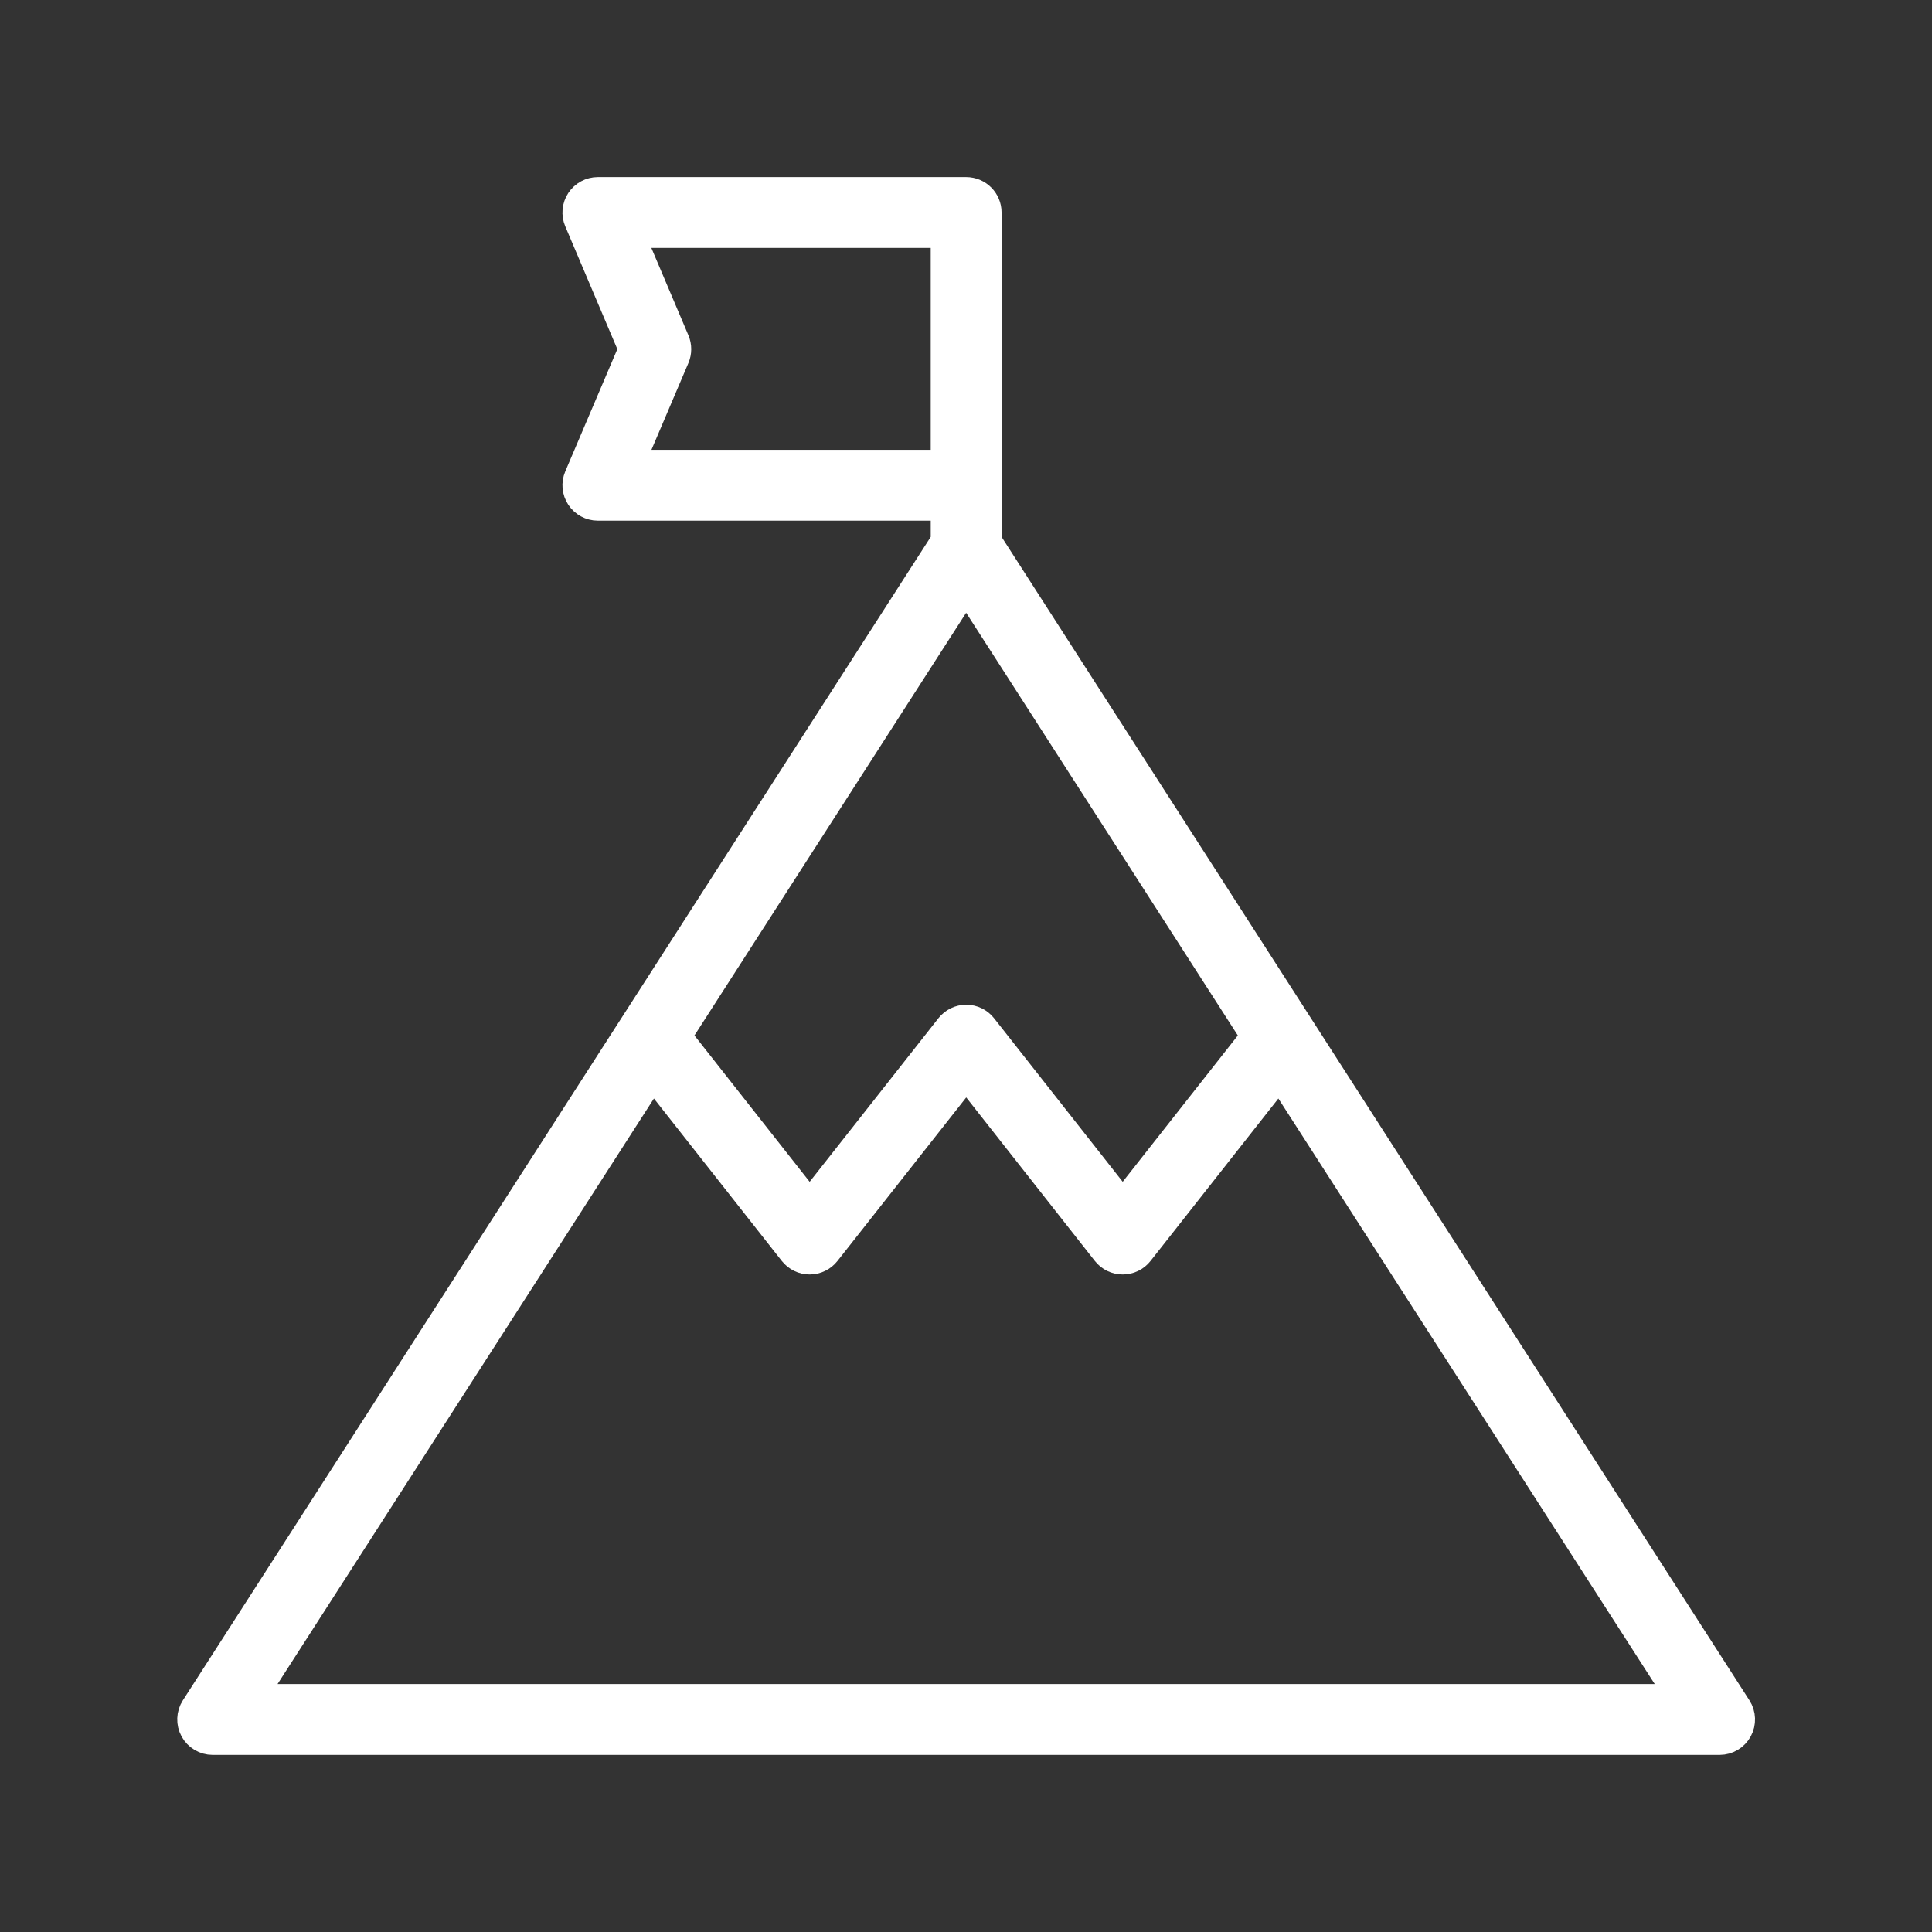
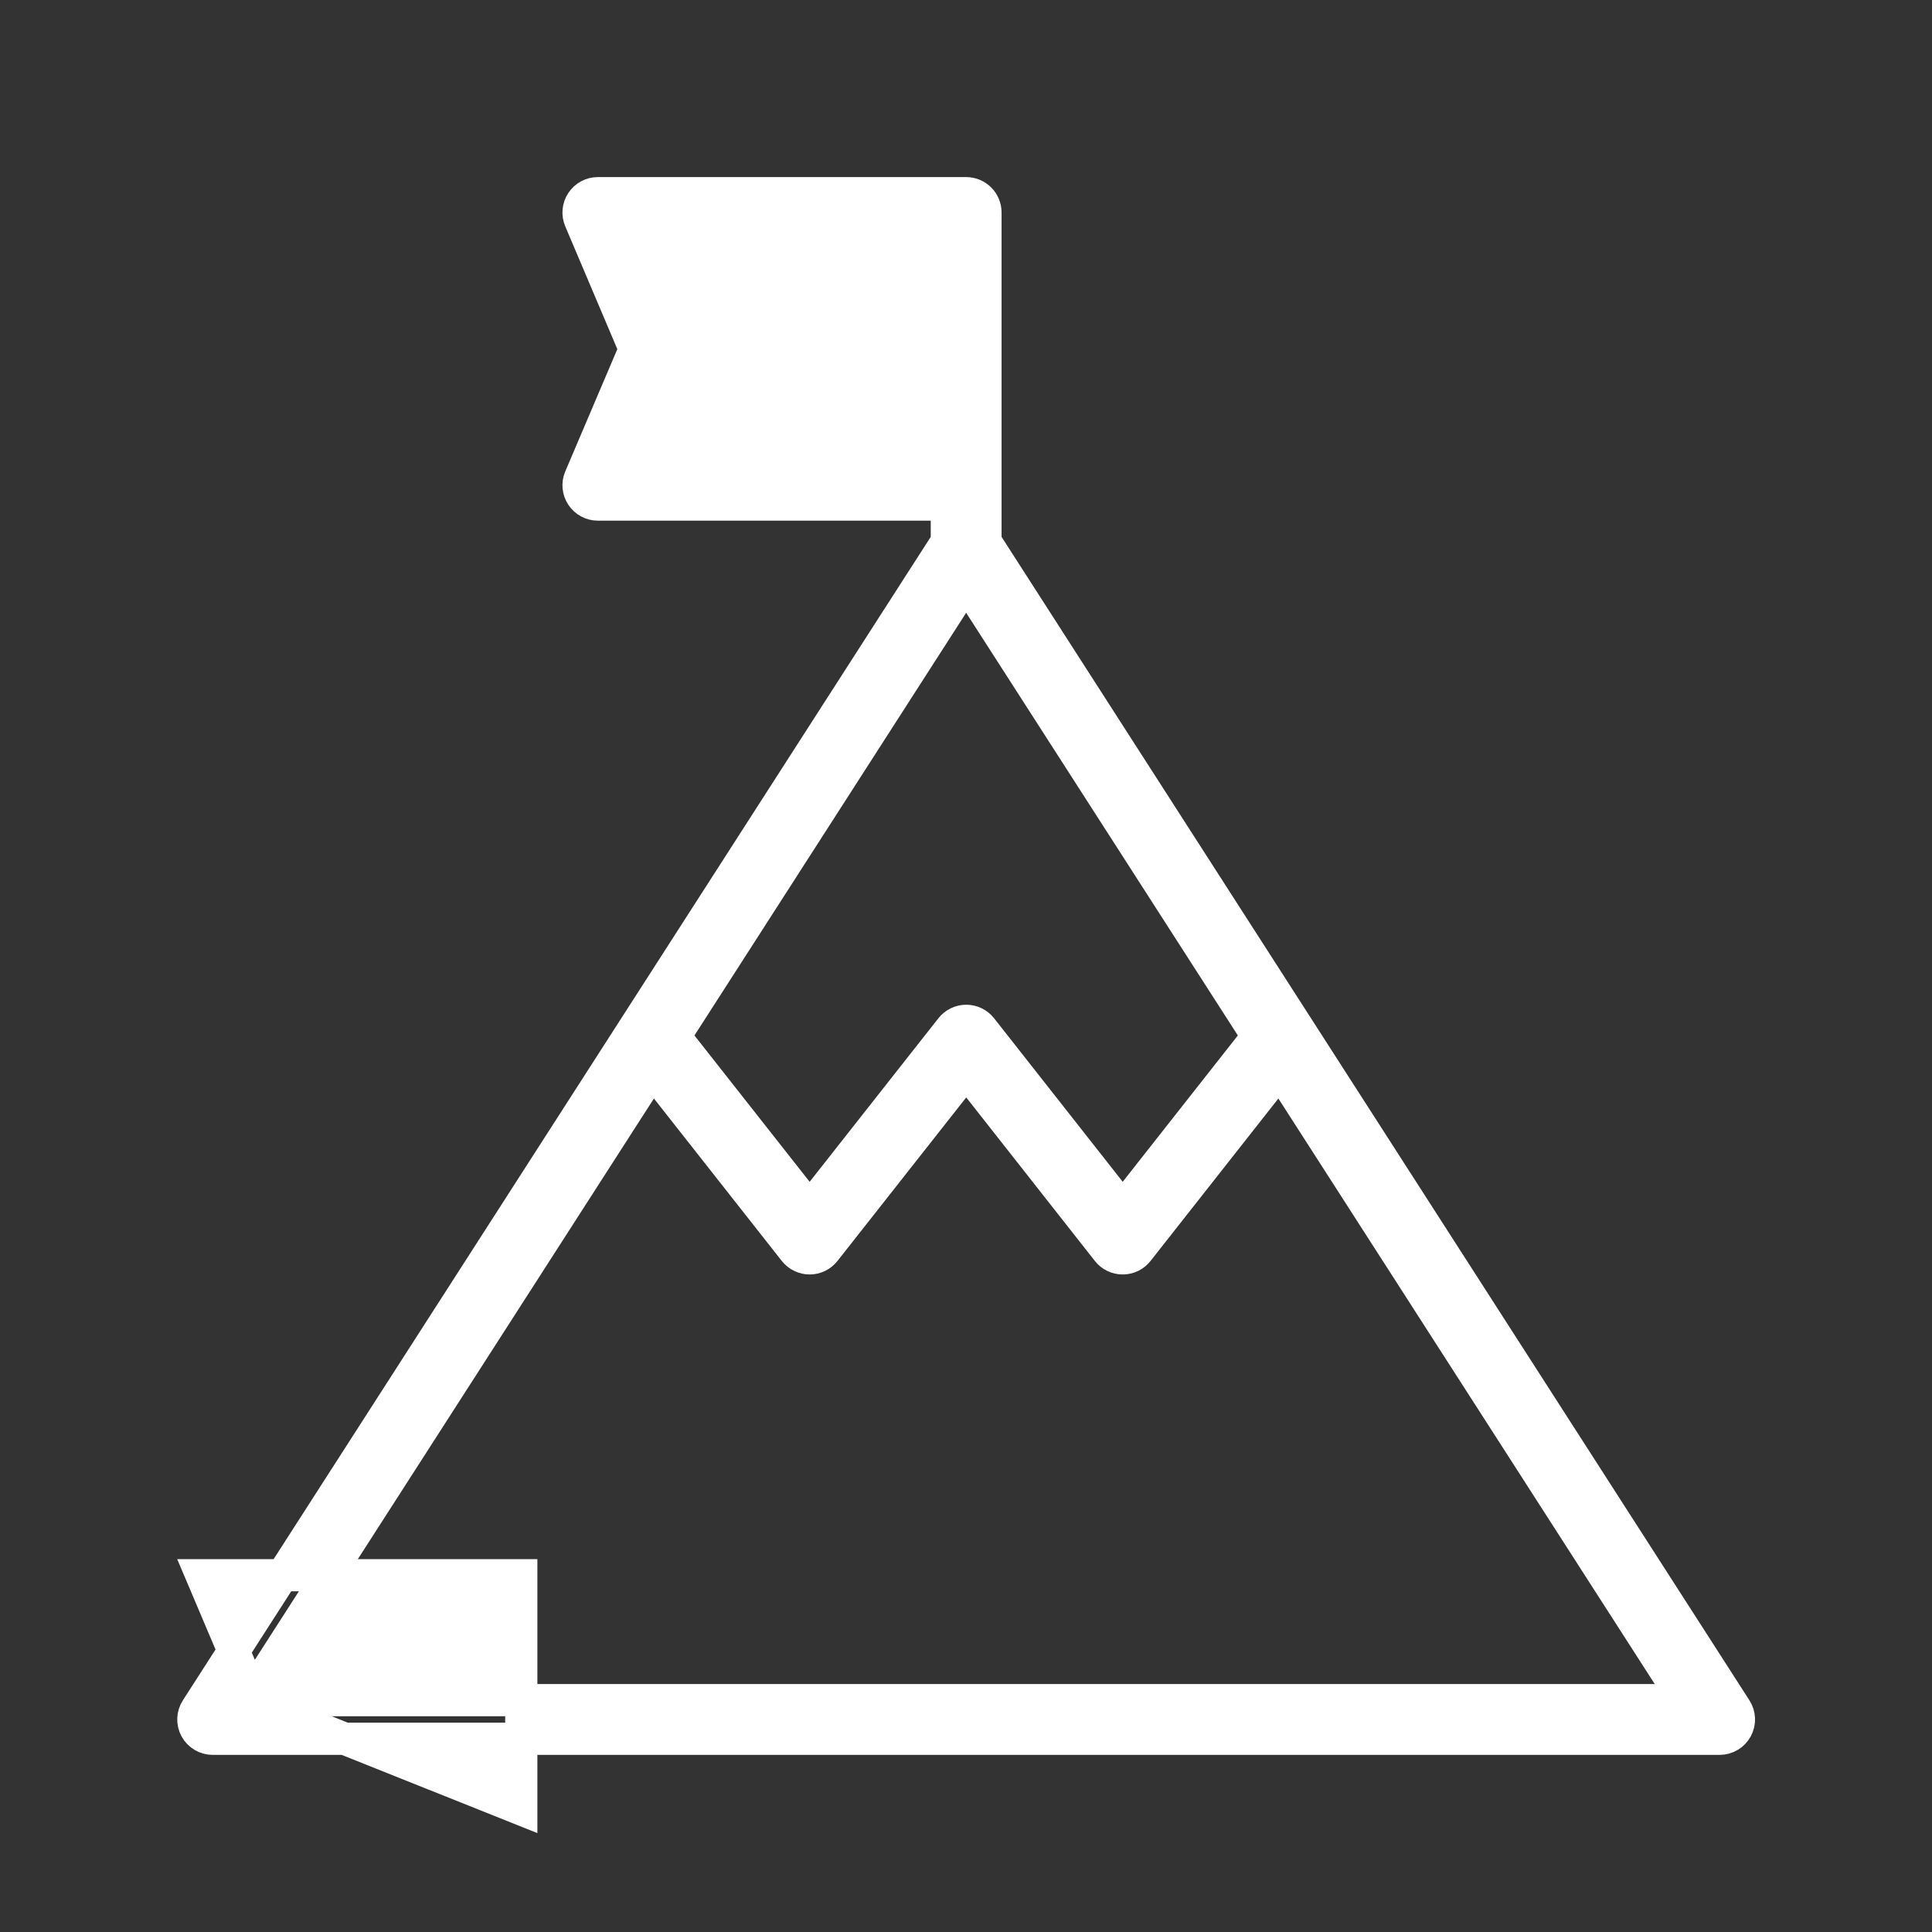
<svg xmlns="http://www.w3.org/2000/svg" width="1200pt" height="1200pt" version="1.1" fill="white" stroke="white" stroke-width="20" viewBox="0 0 1200 1200">
  <rect x="0" y="0" width="1200" height="1200" fill="#333333" stroke="none" />
-   <path d="m122 1061.5c-2.379 3.691-2.543 8.391-0.445 12.246 2.109 3.844 6.141 6.246 10.535 6.246h936c4.394 0 8.426-2.402 10.535-6.246 2.098-3.856 1.934-8.555-0.445-12.246l-466.09-725.1v-204.41c0-6.633-5.367-12-12-12h-228.75c-4.031 0-7.781 2.016-10.008 5.379-2.215 3.352-2.613 7.606-1.043 11.309l34.008 80.191-33.996 79.828c-1.582 3.703-1.195 7.957 1.031 11.32 2.215 3.352 5.977 5.379 10.008 5.379h216.75v23zm659.11-417.77-83.777 106.47-87.75-111.56c-2.273-2.894-5.754-4.582-9.434-4.582-3.68 0-7.148 1.688-9.434 4.582l-87.832 111.57-83.812-106.48 181.02-281.62zm-627.04 412.26 251.27-390.9 88.109 111.93c2.285 2.894 5.754 4.582 9.434 4.582 3.68 0 7.148-1.688 9.434-4.582l87.832-111.56 87.75 111.56c2.273 2.894 5.754 4.582 9.434 4.582 3.68 0 7.16-1.688 9.434-4.582l88.078-111.93 251.26 390.9zm235.42-766.59 28.887-67.816c1.277-3 1.277-6.387 0.012-9.387l-28.922-68.203h198.62v145.41z" />
+   <path d="m122 1061.5c-2.379 3.691-2.543 8.391-0.445 12.246 2.109 3.844 6.141 6.246 10.535 6.246h936c4.394 0 8.426-2.402 10.535-6.246 2.098-3.856 1.934-8.555-0.445-12.246l-466.09-725.1v-204.41c0-6.633-5.367-12-12-12h-228.75c-4.031 0-7.781 2.016-10.008 5.379-2.215 3.352-2.613 7.606-1.043 11.309l34.008 80.191-33.996 79.828c-1.582 3.703-1.195 7.957 1.031 11.32 2.215 3.352 5.977 5.379 10.008 5.379h216.75v23zm659.11-417.77-83.777 106.47-87.75-111.56c-2.273-2.894-5.754-4.582-9.434-4.582-3.68 0-7.148 1.688-9.434 4.582l-87.832 111.57-83.812-106.48 181.02-281.62zm-627.04 412.26 251.27-390.9 88.109 111.93c2.285 2.894 5.754 4.582 9.434 4.582 3.68 0 7.148-1.688 9.434-4.582l87.832-111.56 87.75 111.56c2.273 2.894 5.754 4.582 9.434 4.582 3.68 0 7.16-1.688 9.434-4.582l88.078-111.93 251.26 390.9zc1.277-3 1.277-6.387 0.012-9.387l-28.922-68.203h198.62v145.41z" />
</svg>